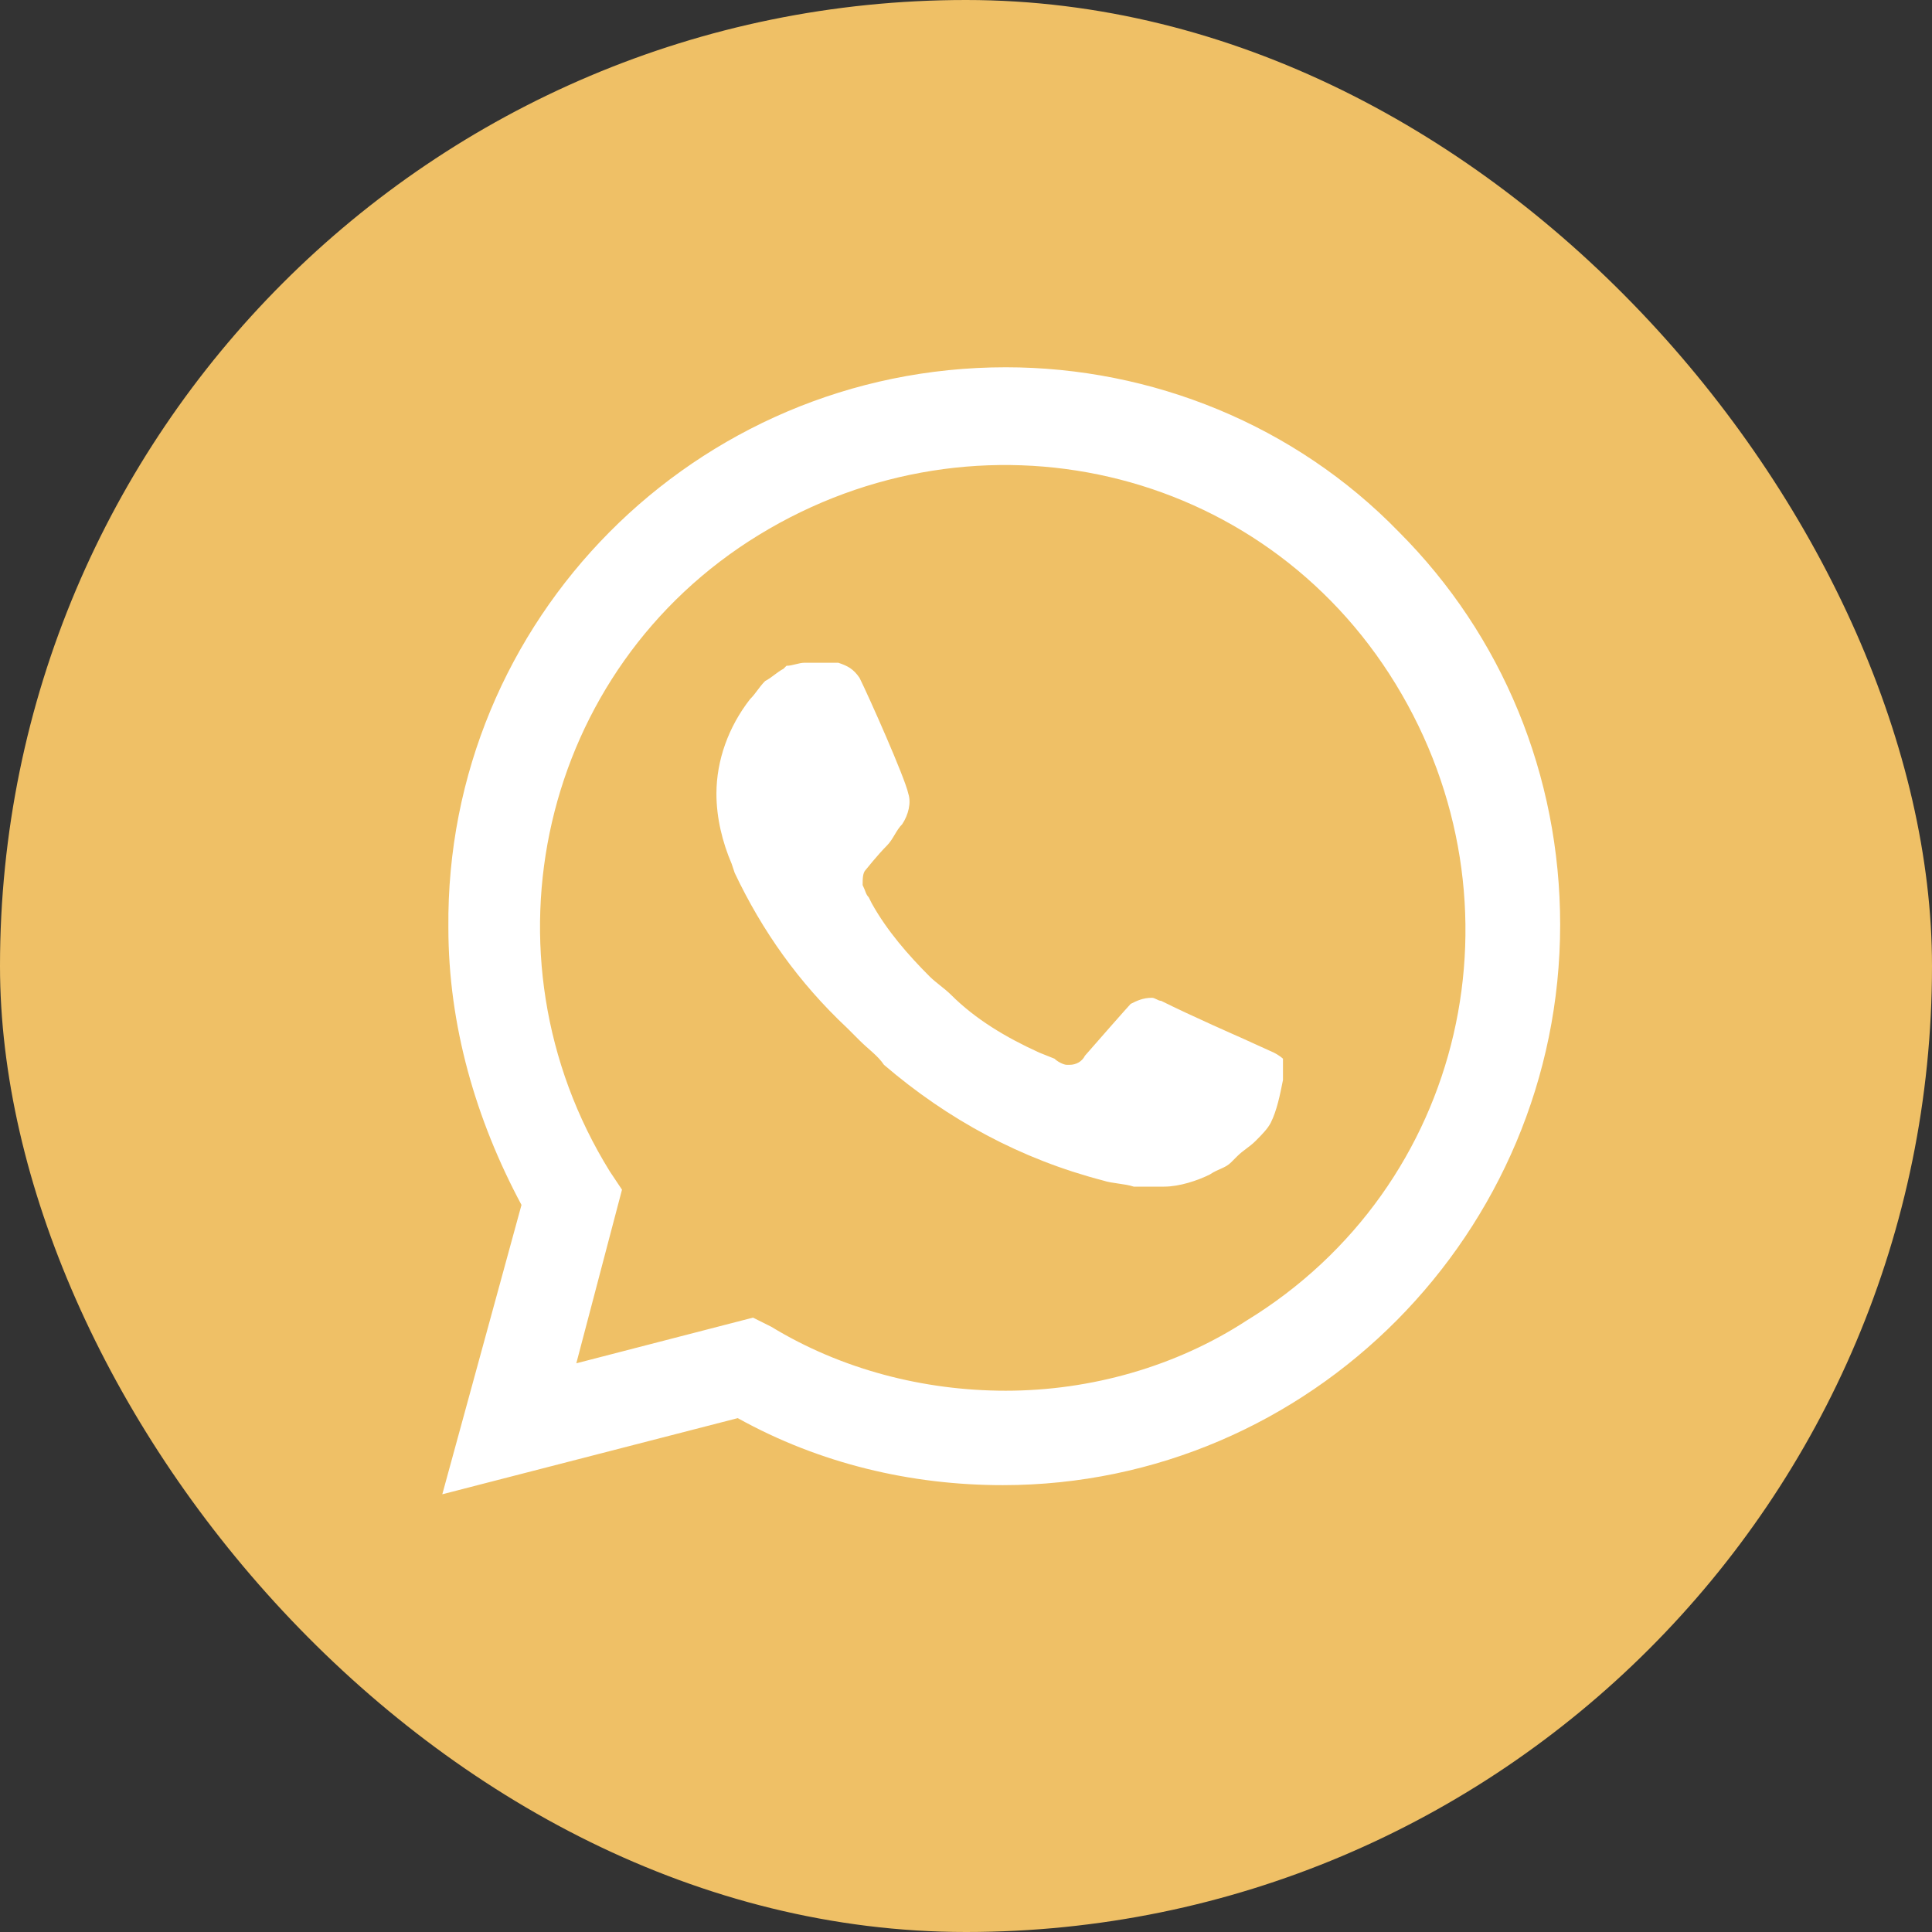
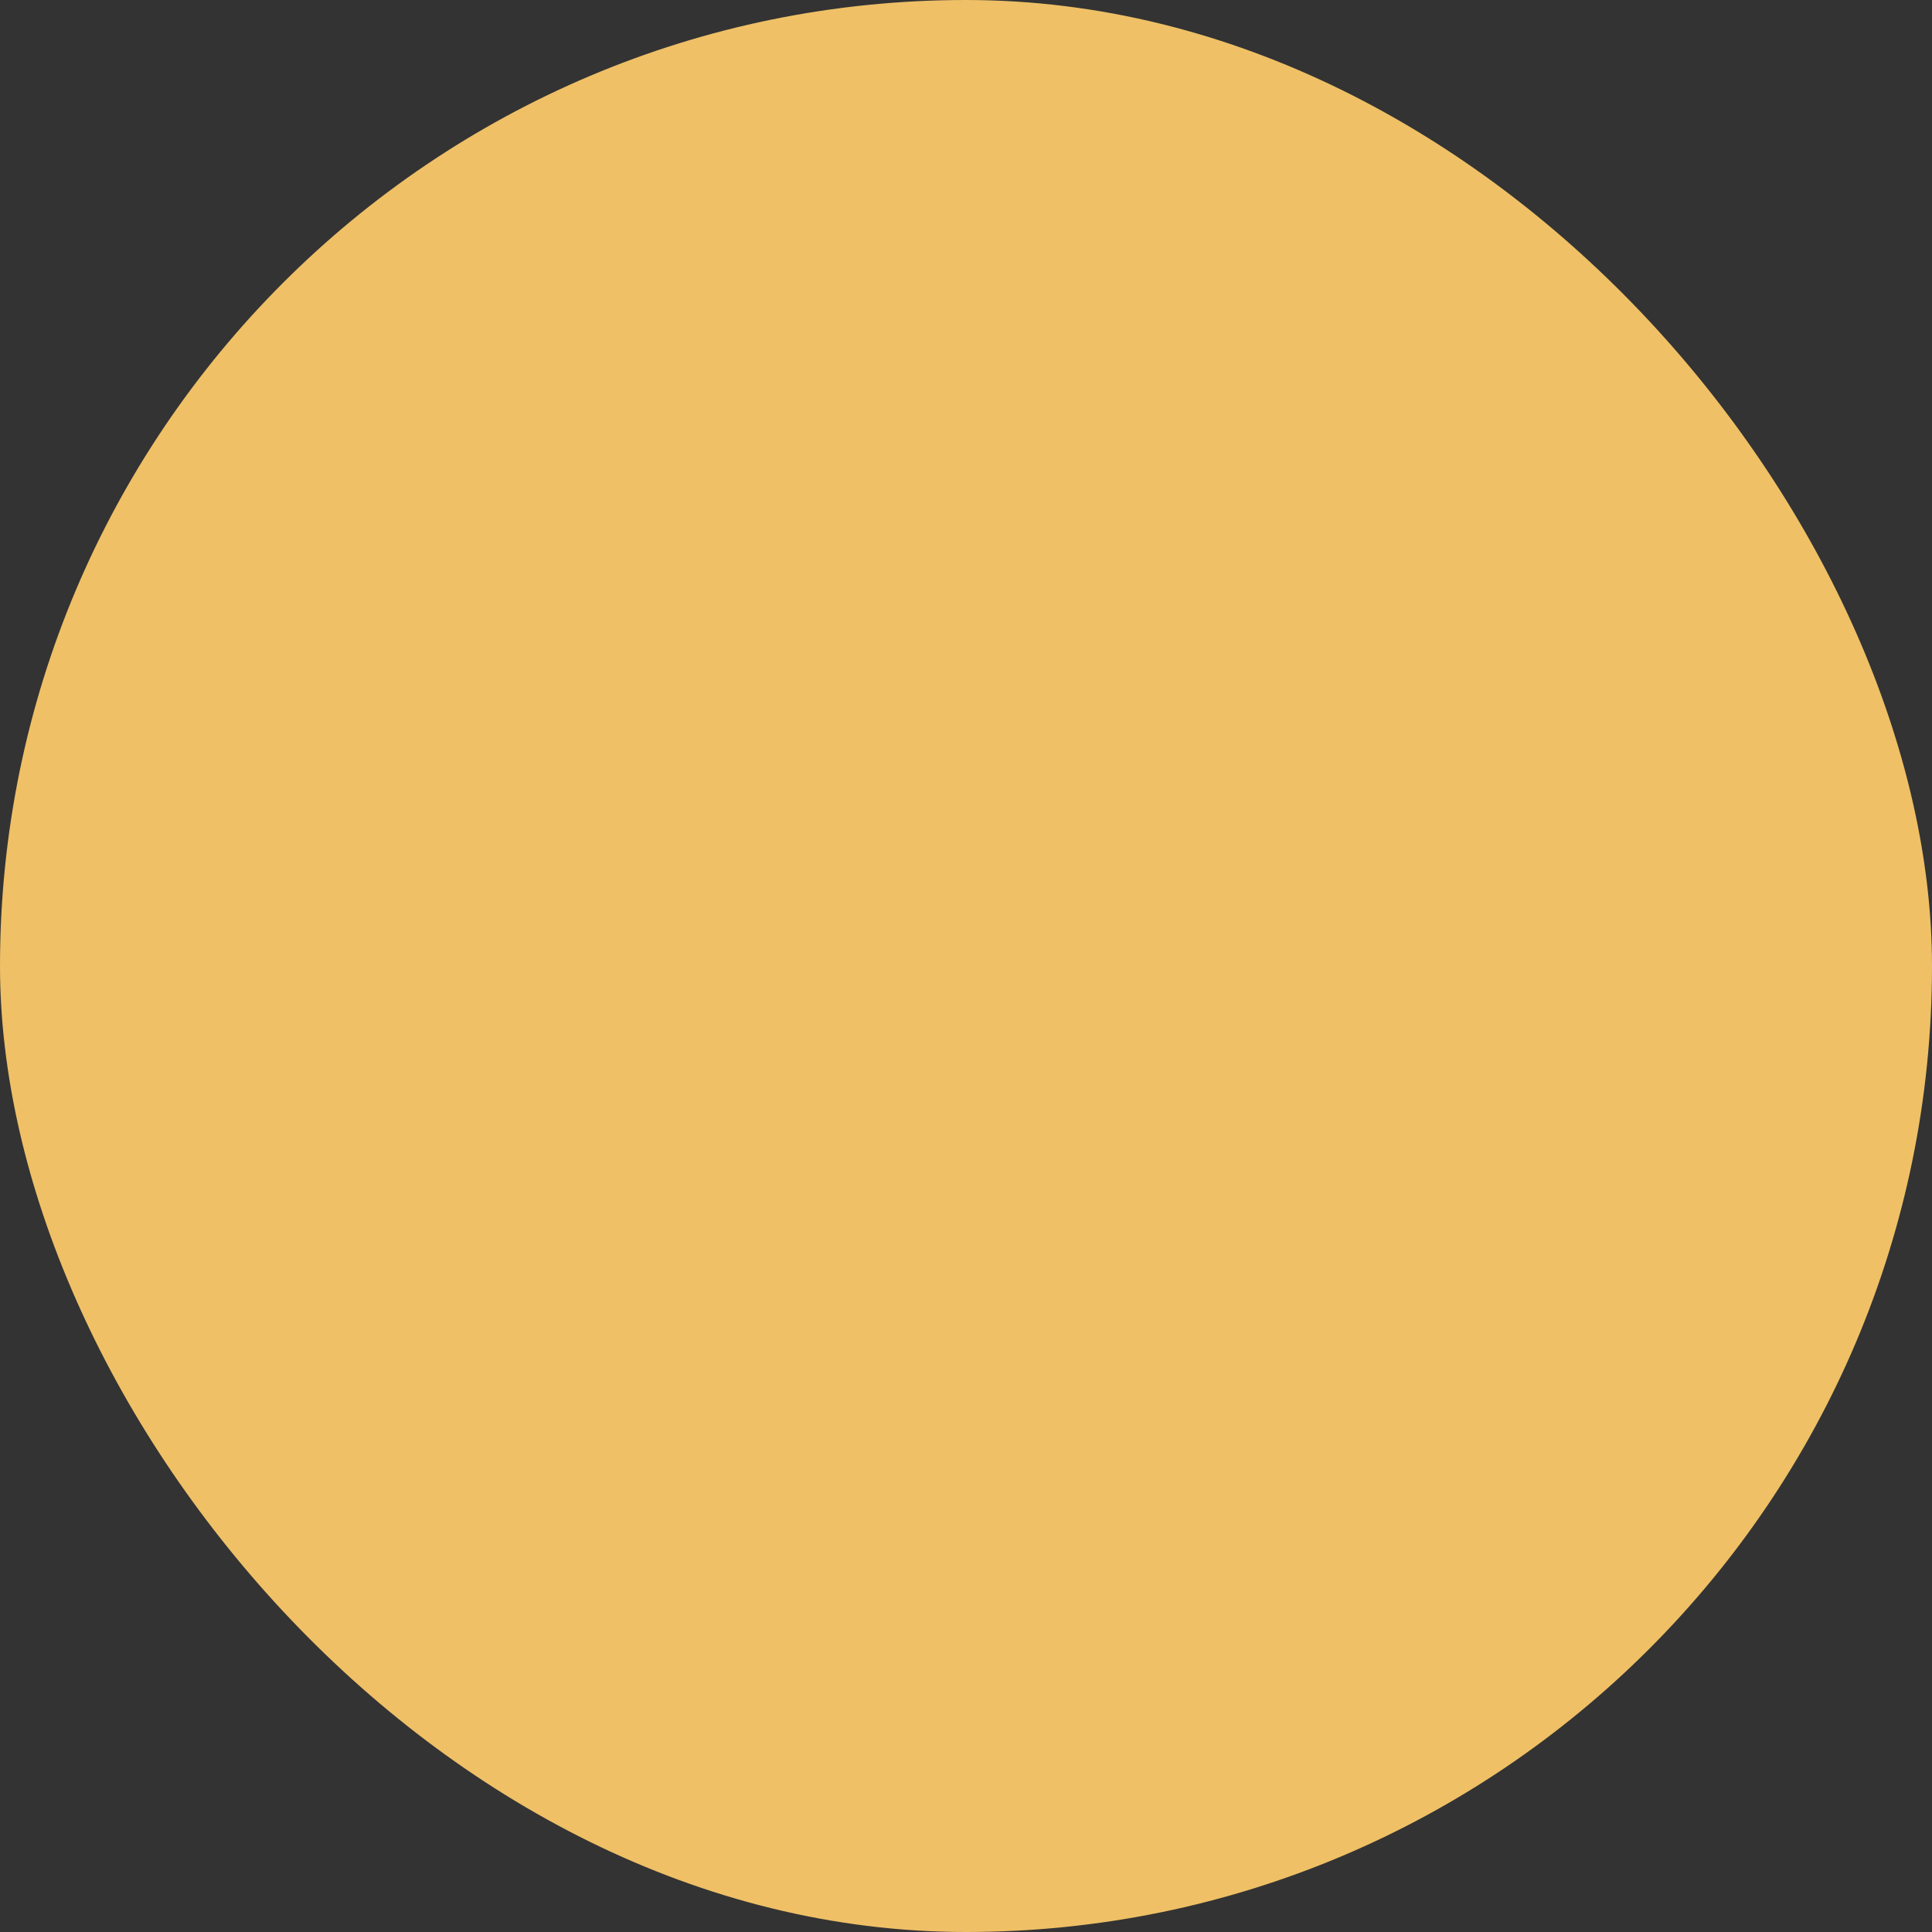
<svg xmlns="http://www.w3.org/2000/svg" width="90" height="90" viewBox="0 0 90 90" fill="none">
  <rect x="0" y="0" width="90" height="90" fill="#333333" stroke="none" />
  <rect width="90" height="90" rx="45" fill="#EFC066" />
-   <path d="M65.157 24.771C60.333 19.805 53.664 17.109 46.853 17.109C32.38 17.109 20.745 28.886 20.887 43.218C20.887 47.758 22.164 52.157 24.293 56.13L20.604 69.609L34.367 66.062C38.198 68.191 42.455 69.184 46.712 69.184C61.043 69.184 72.678 57.407 72.678 43.076C72.678 36.123 69.982 29.596 65.157 24.771ZM46.853 64.785C43.022 64.785 39.191 63.792 35.928 61.805L35.077 61.38L26.847 63.508L28.975 55.42L28.407 54.569C22.164 44.495 25.144 31.157 35.36 24.913C45.577 18.67 58.772 21.65 65.016 31.866C71.259 42.082 68.279 55.278 58.063 61.522C54.799 63.65 50.827 64.785 46.853 64.785ZM59.34 49.035L57.779 48.326C57.779 48.326 55.509 47.332 54.09 46.623C53.948 46.623 53.806 46.481 53.664 46.481C53.239 46.481 52.955 46.623 52.671 46.765C52.671 46.765 52.529 46.907 50.543 49.177C50.401 49.461 50.117 49.603 49.833 49.603H49.691C49.549 49.603 49.266 49.461 49.124 49.319L48.414 49.035C46.853 48.326 45.435 47.474 44.299 46.339C44.016 46.055 43.59 45.772 43.306 45.488C42.313 44.495 41.32 43.359 40.61 42.082L40.468 41.799C40.327 41.657 40.327 41.515 40.185 41.231C40.185 40.947 40.185 40.663 40.327 40.522C40.327 40.522 40.894 39.812 41.32 39.386C41.603 39.103 41.745 38.677 42.029 38.393C42.313 37.968 42.455 37.4 42.313 36.974C42.171 36.265 40.468 32.434 40.043 31.582C39.759 31.157 39.475 31.015 39.049 30.873H38.624C38.34 30.873 37.914 30.873 37.489 30.873C37.205 30.873 36.921 31.015 36.637 31.015L36.495 31.157C36.212 31.299 35.928 31.582 35.644 31.724C35.36 32.008 35.218 32.292 34.935 32.576C33.941 33.853 33.374 35.413 33.374 36.974C33.374 38.109 33.657 39.245 34.083 40.238L34.225 40.663C35.502 43.359 37.205 45.772 39.475 47.9L40.043 48.468C40.468 48.893 40.894 49.177 41.178 49.603C44.157 52.157 47.563 54.001 51.394 54.995C51.82 55.136 52.387 55.136 52.813 55.278C53.239 55.278 53.806 55.278 54.232 55.278C54.941 55.278 55.793 54.995 56.36 54.711C56.786 54.427 57.07 54.427 57.353 54.143L57.637 53.859C57.921 53.576 58.205 53.434 58.489 53.15C58.772 52.866 59.056 52.582 59.198 52.299C59.482 51.731 59.624 51.022 59.766 50.312C59.766 50.028 59.766 49.603 59.766 49.319C59.766 49.319 59.624 49.177 59.34 49.035Z" fill="white" />
</svg>